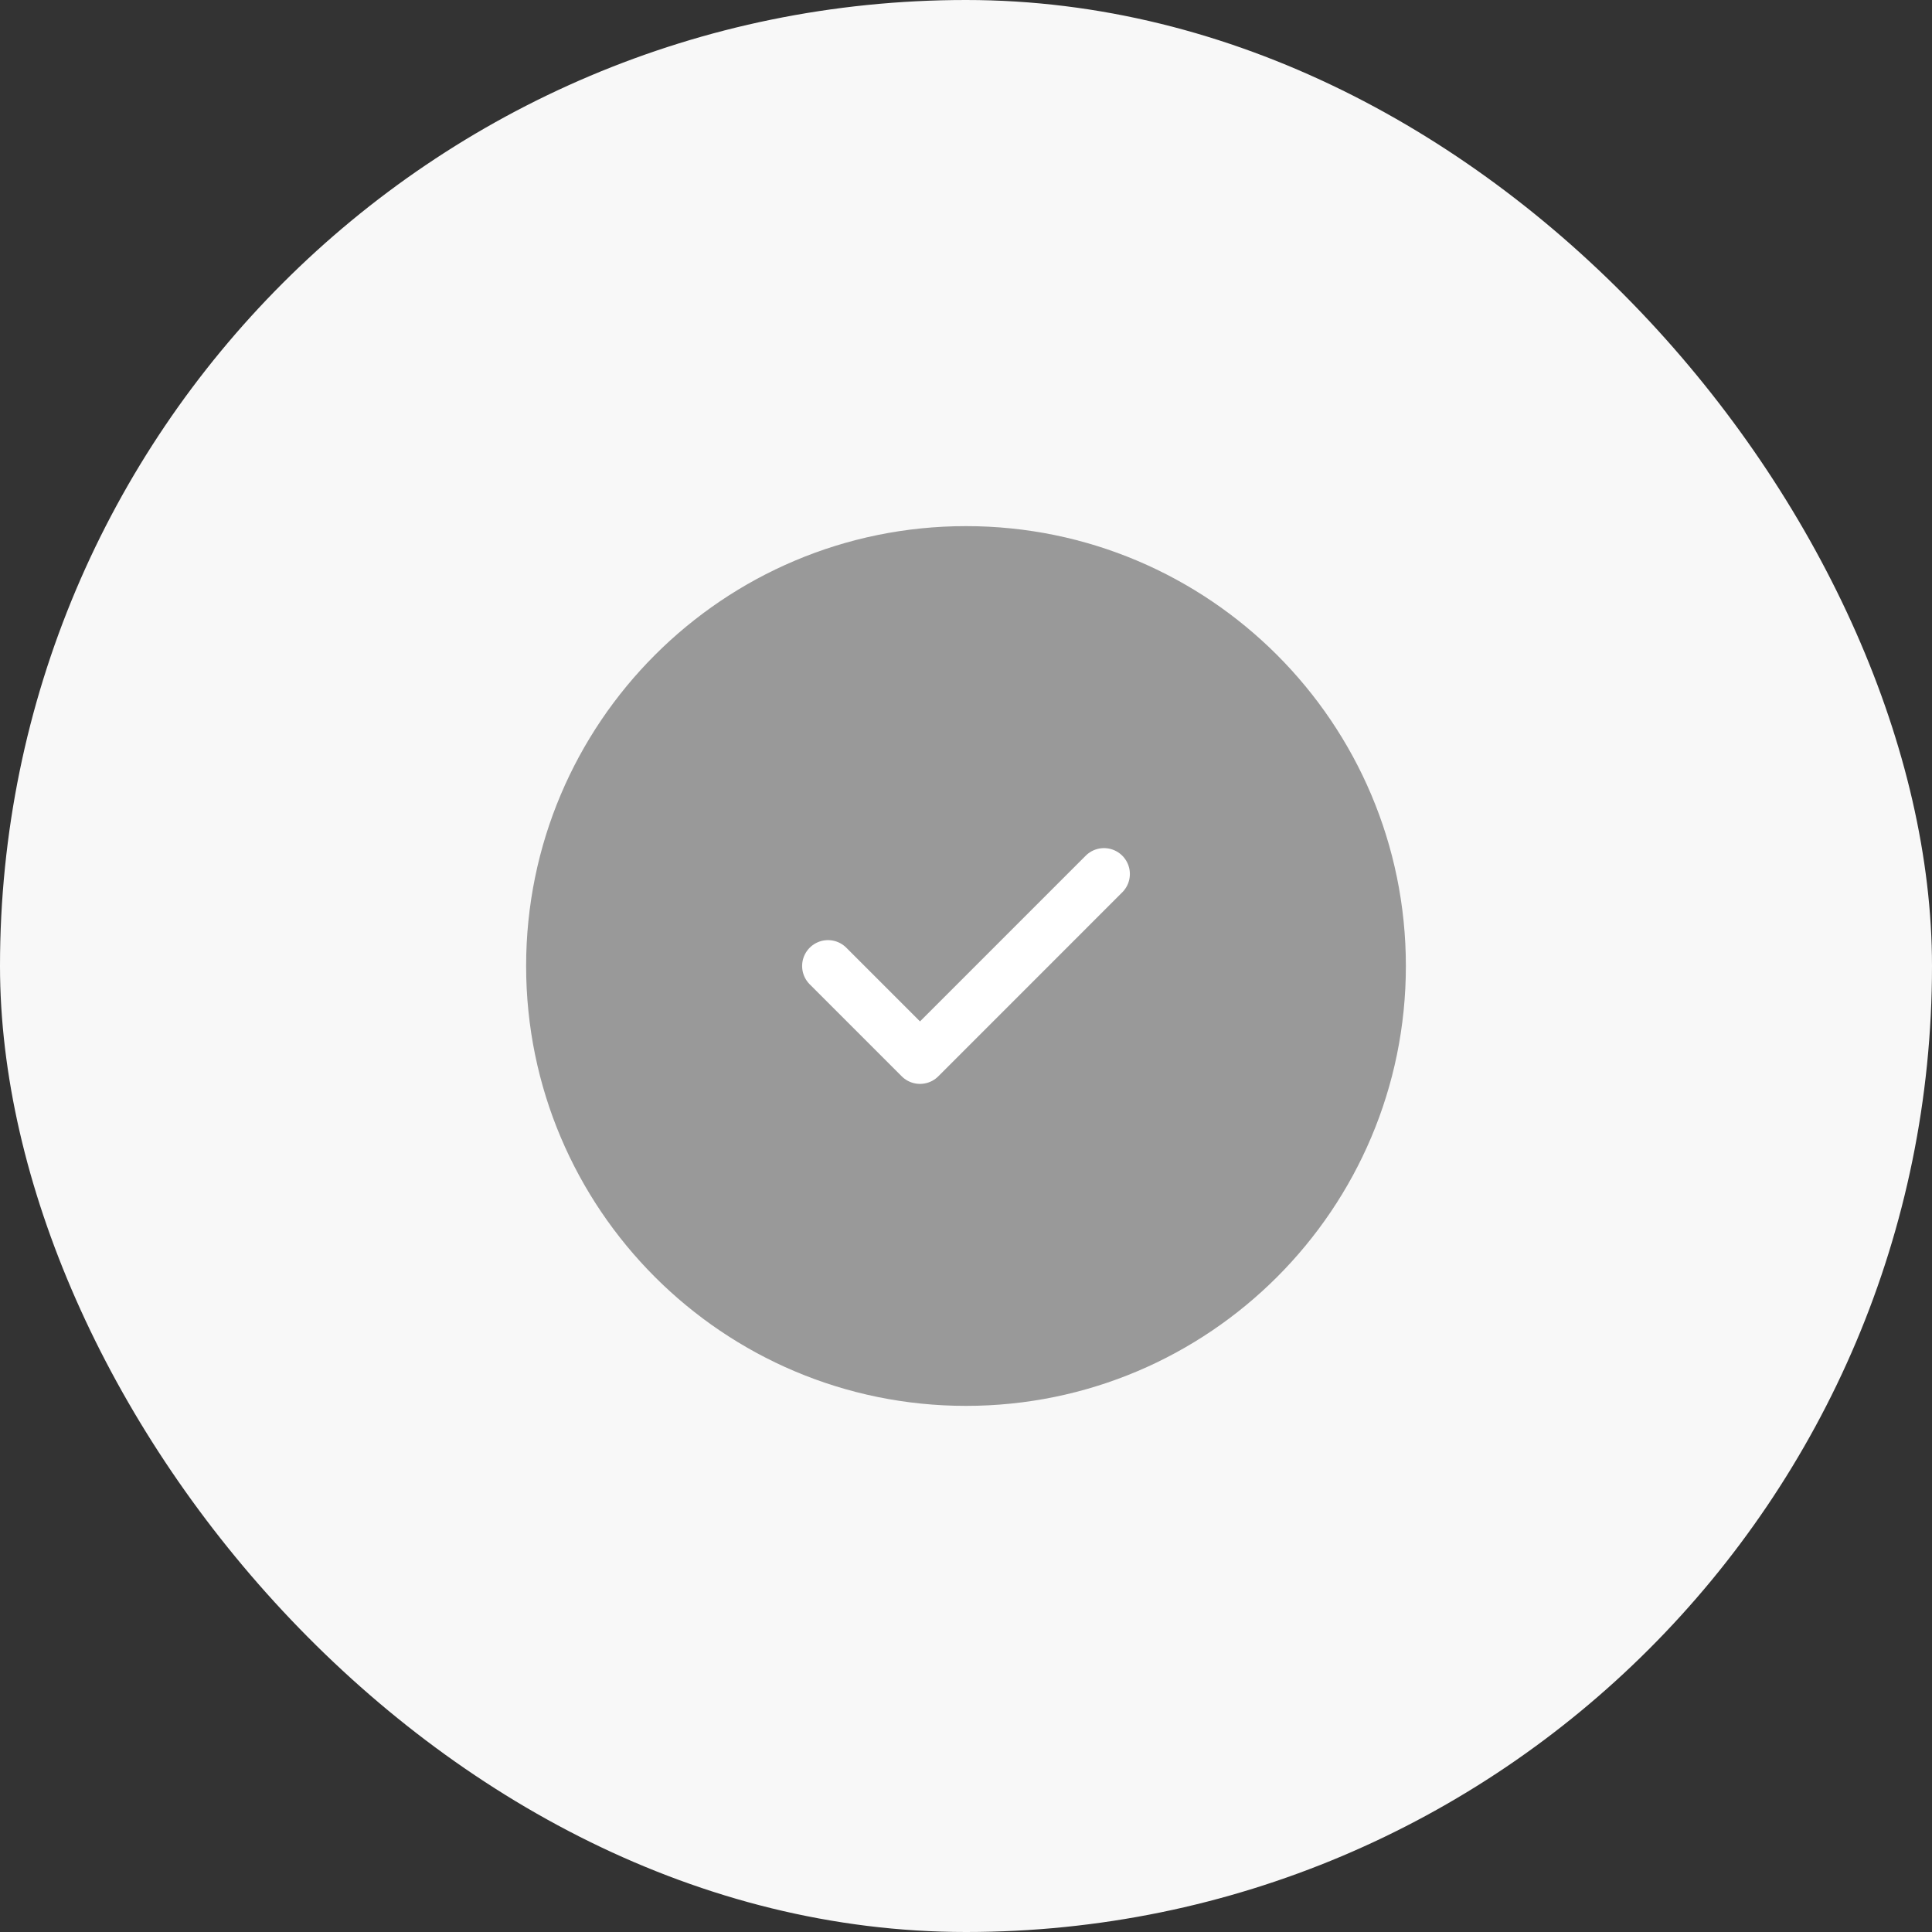
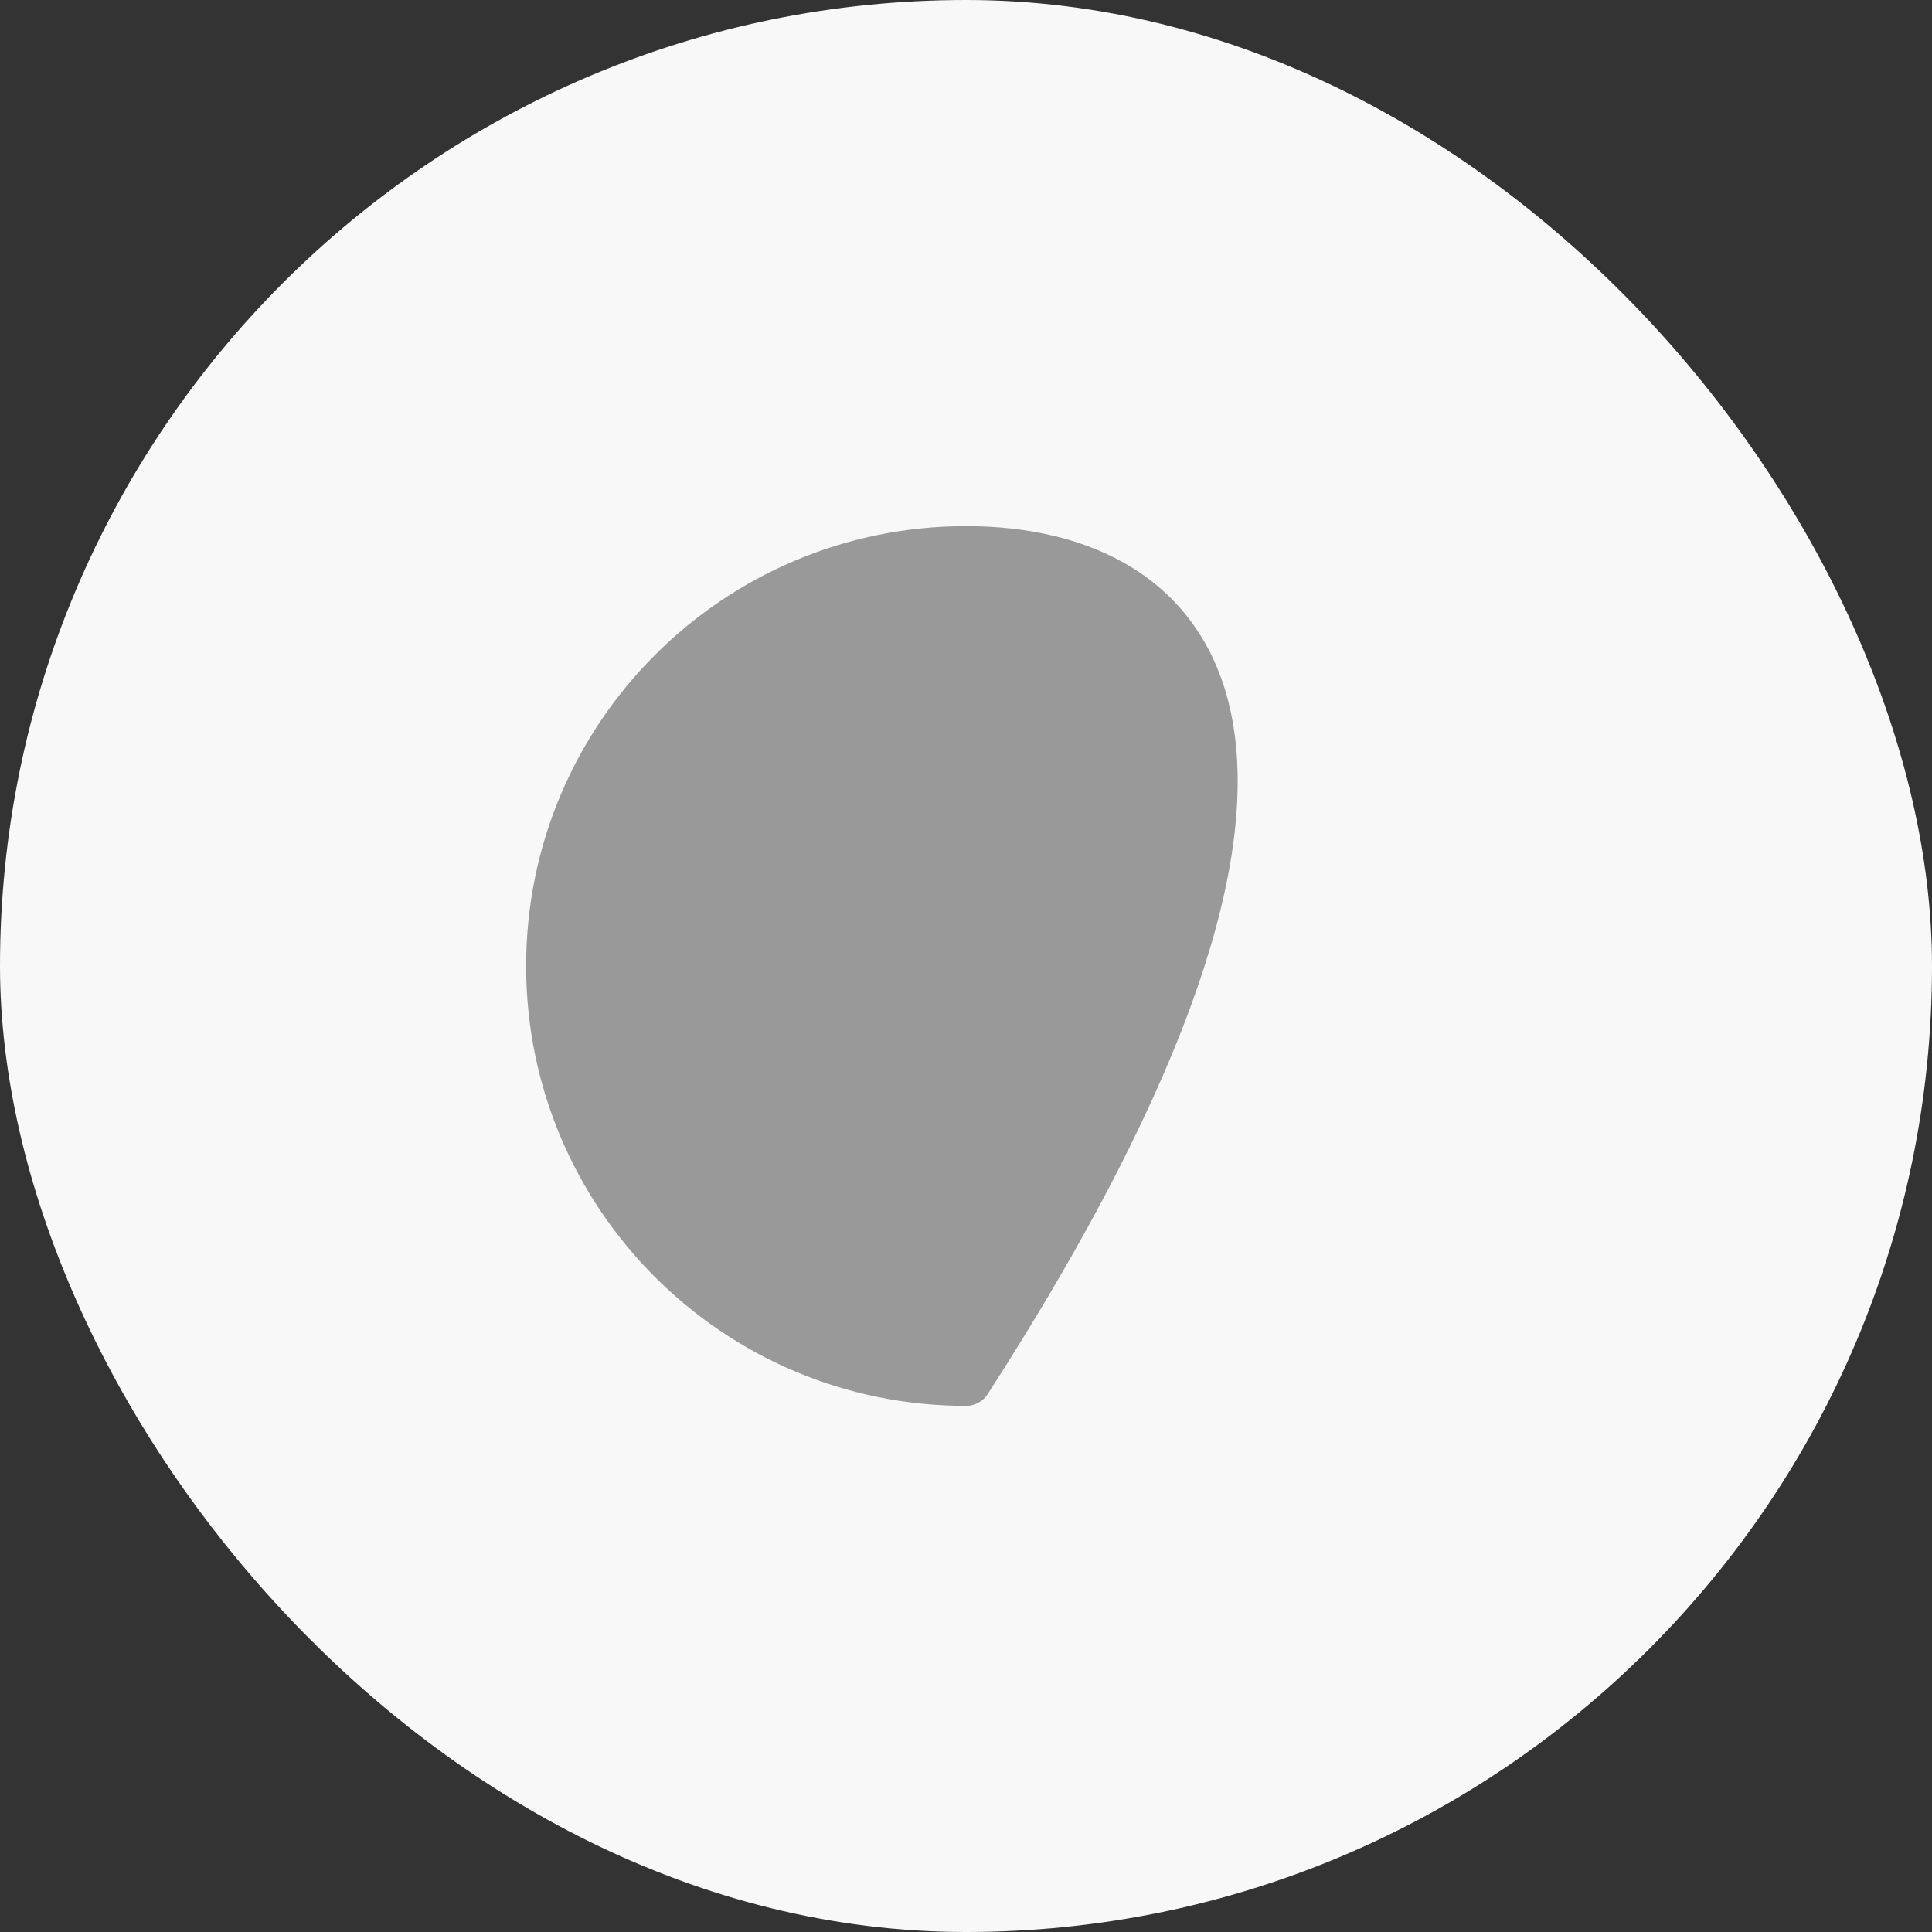
<svg xmlns="http://www.w3.org/2000/svg" width="56" height="56" viewBox="0 0 56 56" fill="none">
  <rect x="0" y="0" width="56" height="56" fill="#333333" stroke="none" />
  <rect width="56" height="56" rx="28" fill="#F8F8F8" />
-   <path d="M28 40C34.627 40 40 34.627 40 28C40 21.373 34.627 16 28 16C21.373 16 16 21.373 16 28C16 34.627 21.373 40 28 40Z" fill="#999999" stroke="#999999" stroke-width="1.5" stroke-linejoin="round" />
-   <path d="M24 28L26.667 30.667L32 25.333" stroke="white" stroke-width="1.5" stroke-linecap="round" stroke-linejoin="round" />
+   <path d="M28 40C40 21.373 34.627 16 28 16C21.373 16 16 21.373 16 28C16 34.627 21.373 40 28 40Z" fill="#999999" stroke="#999999" stroke-width="1.5" stroke-linejoin="round" />
</svg>